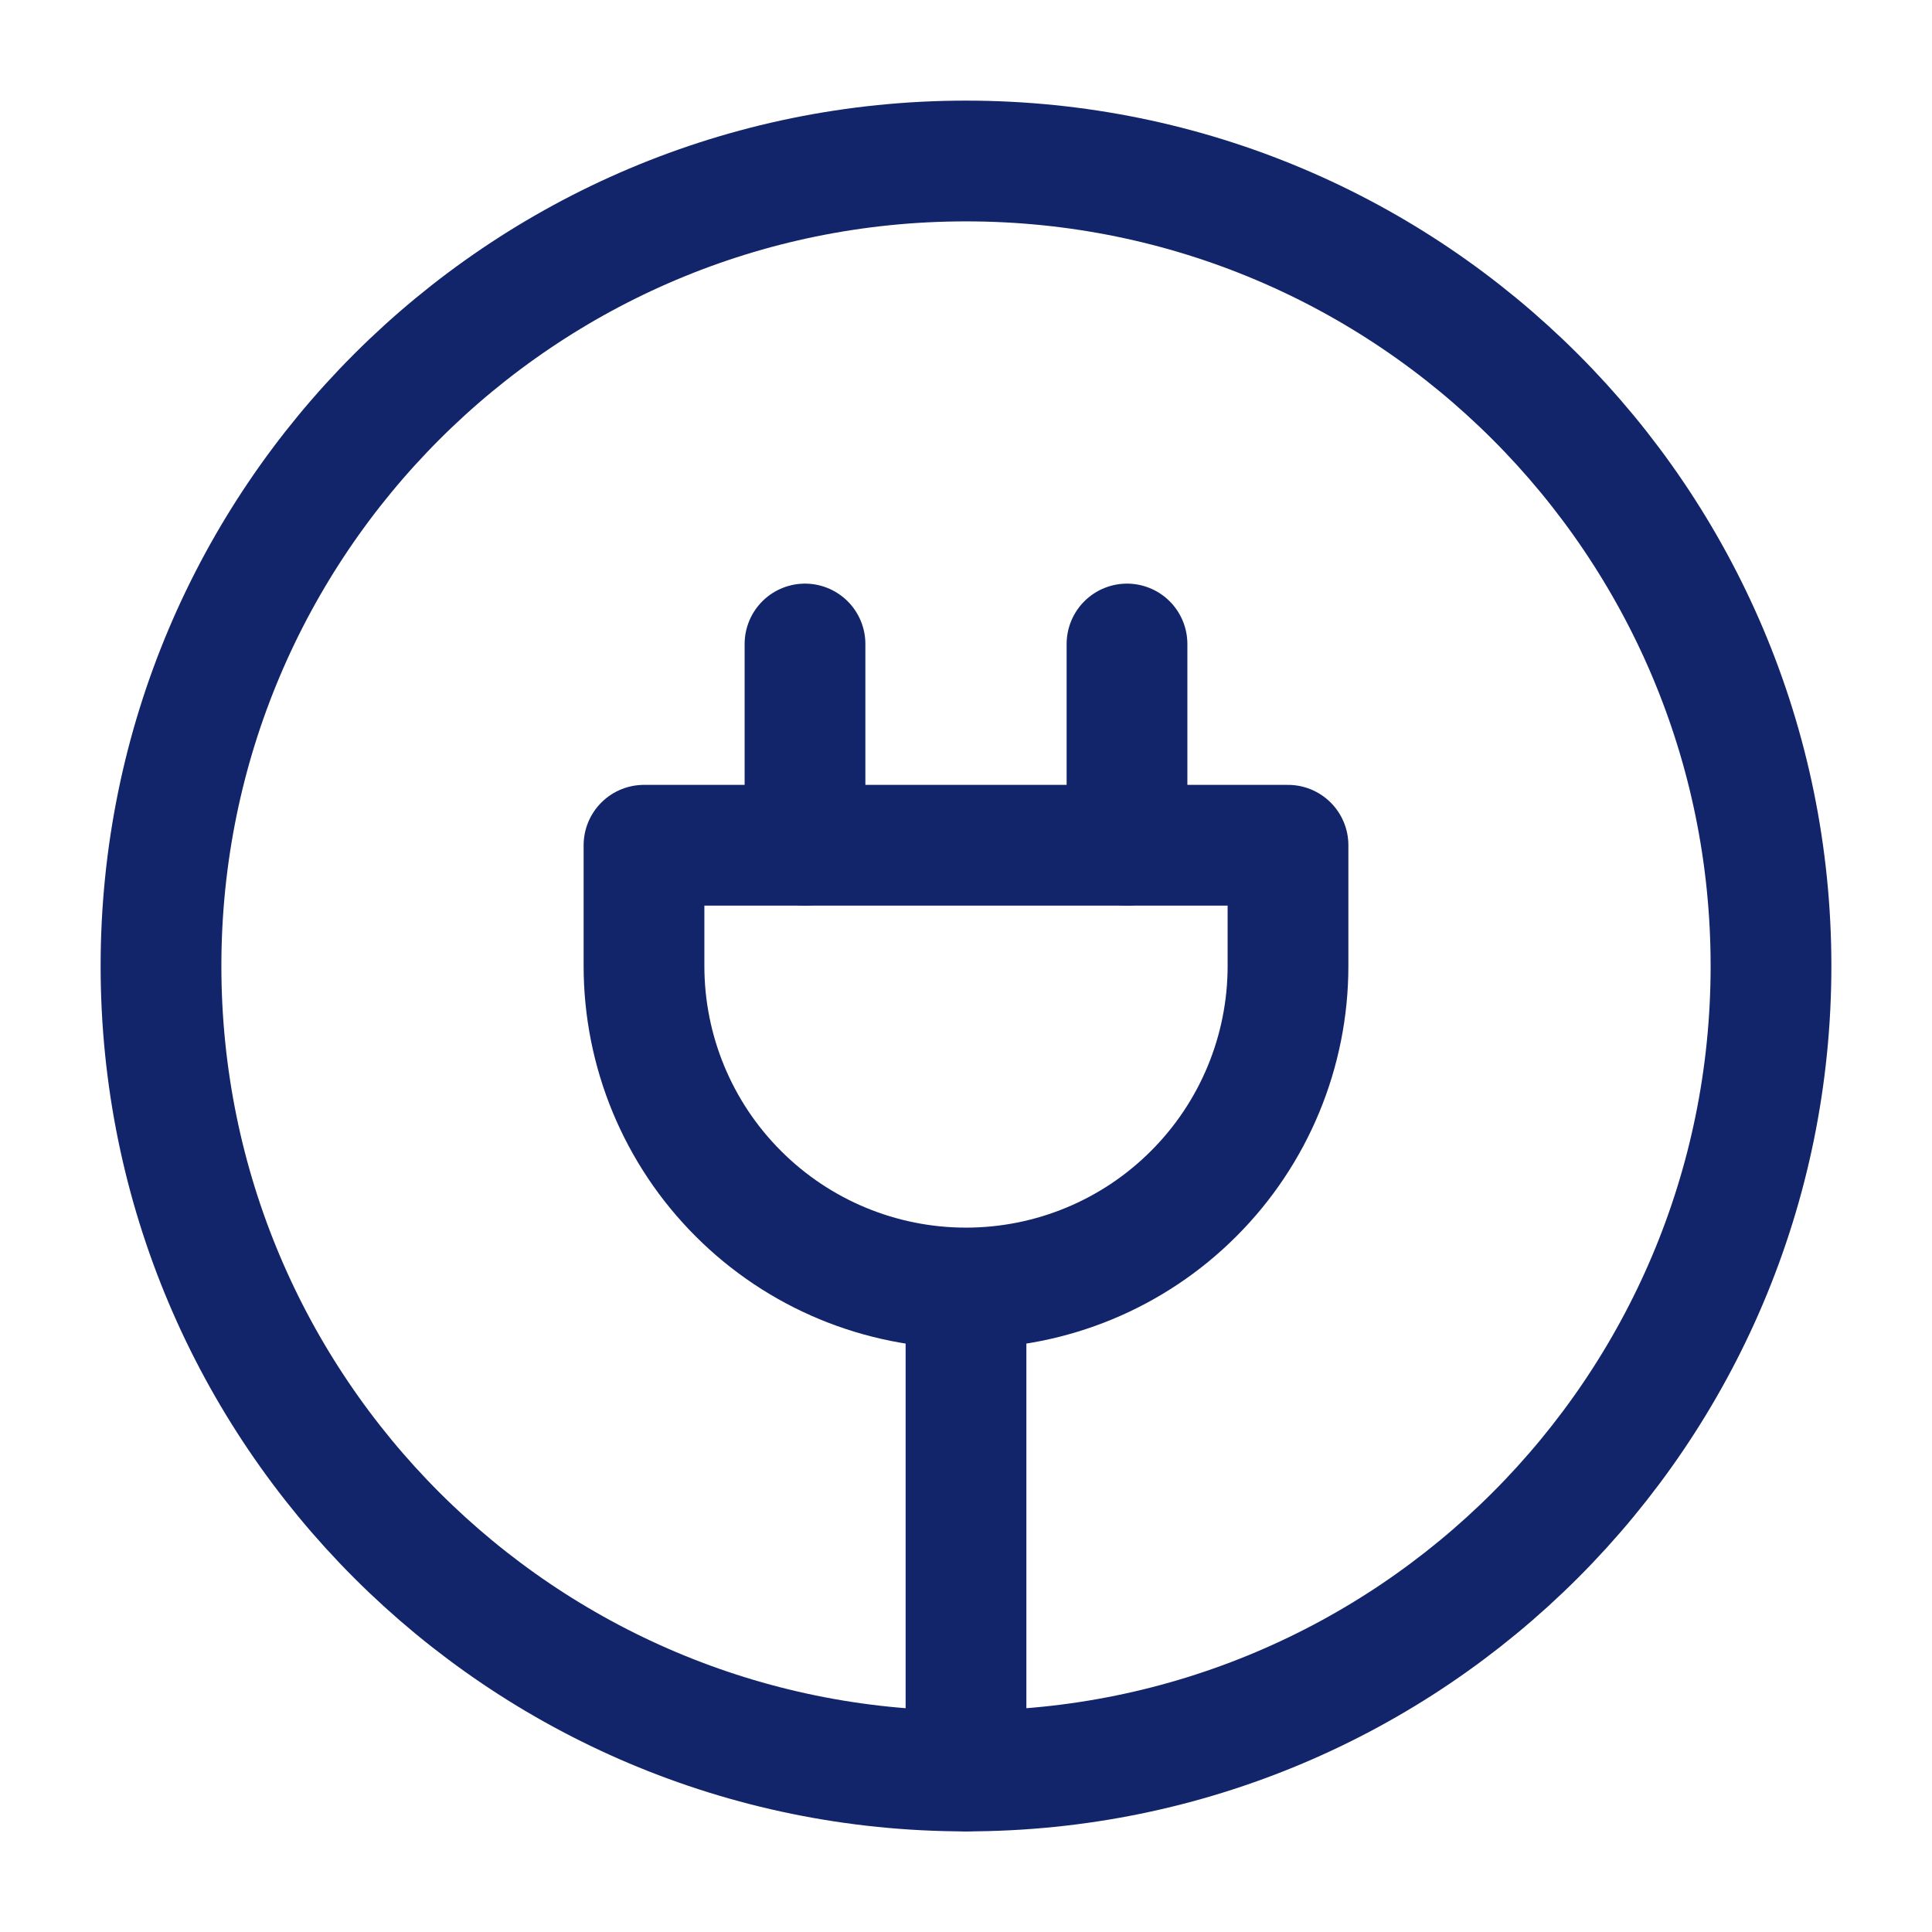
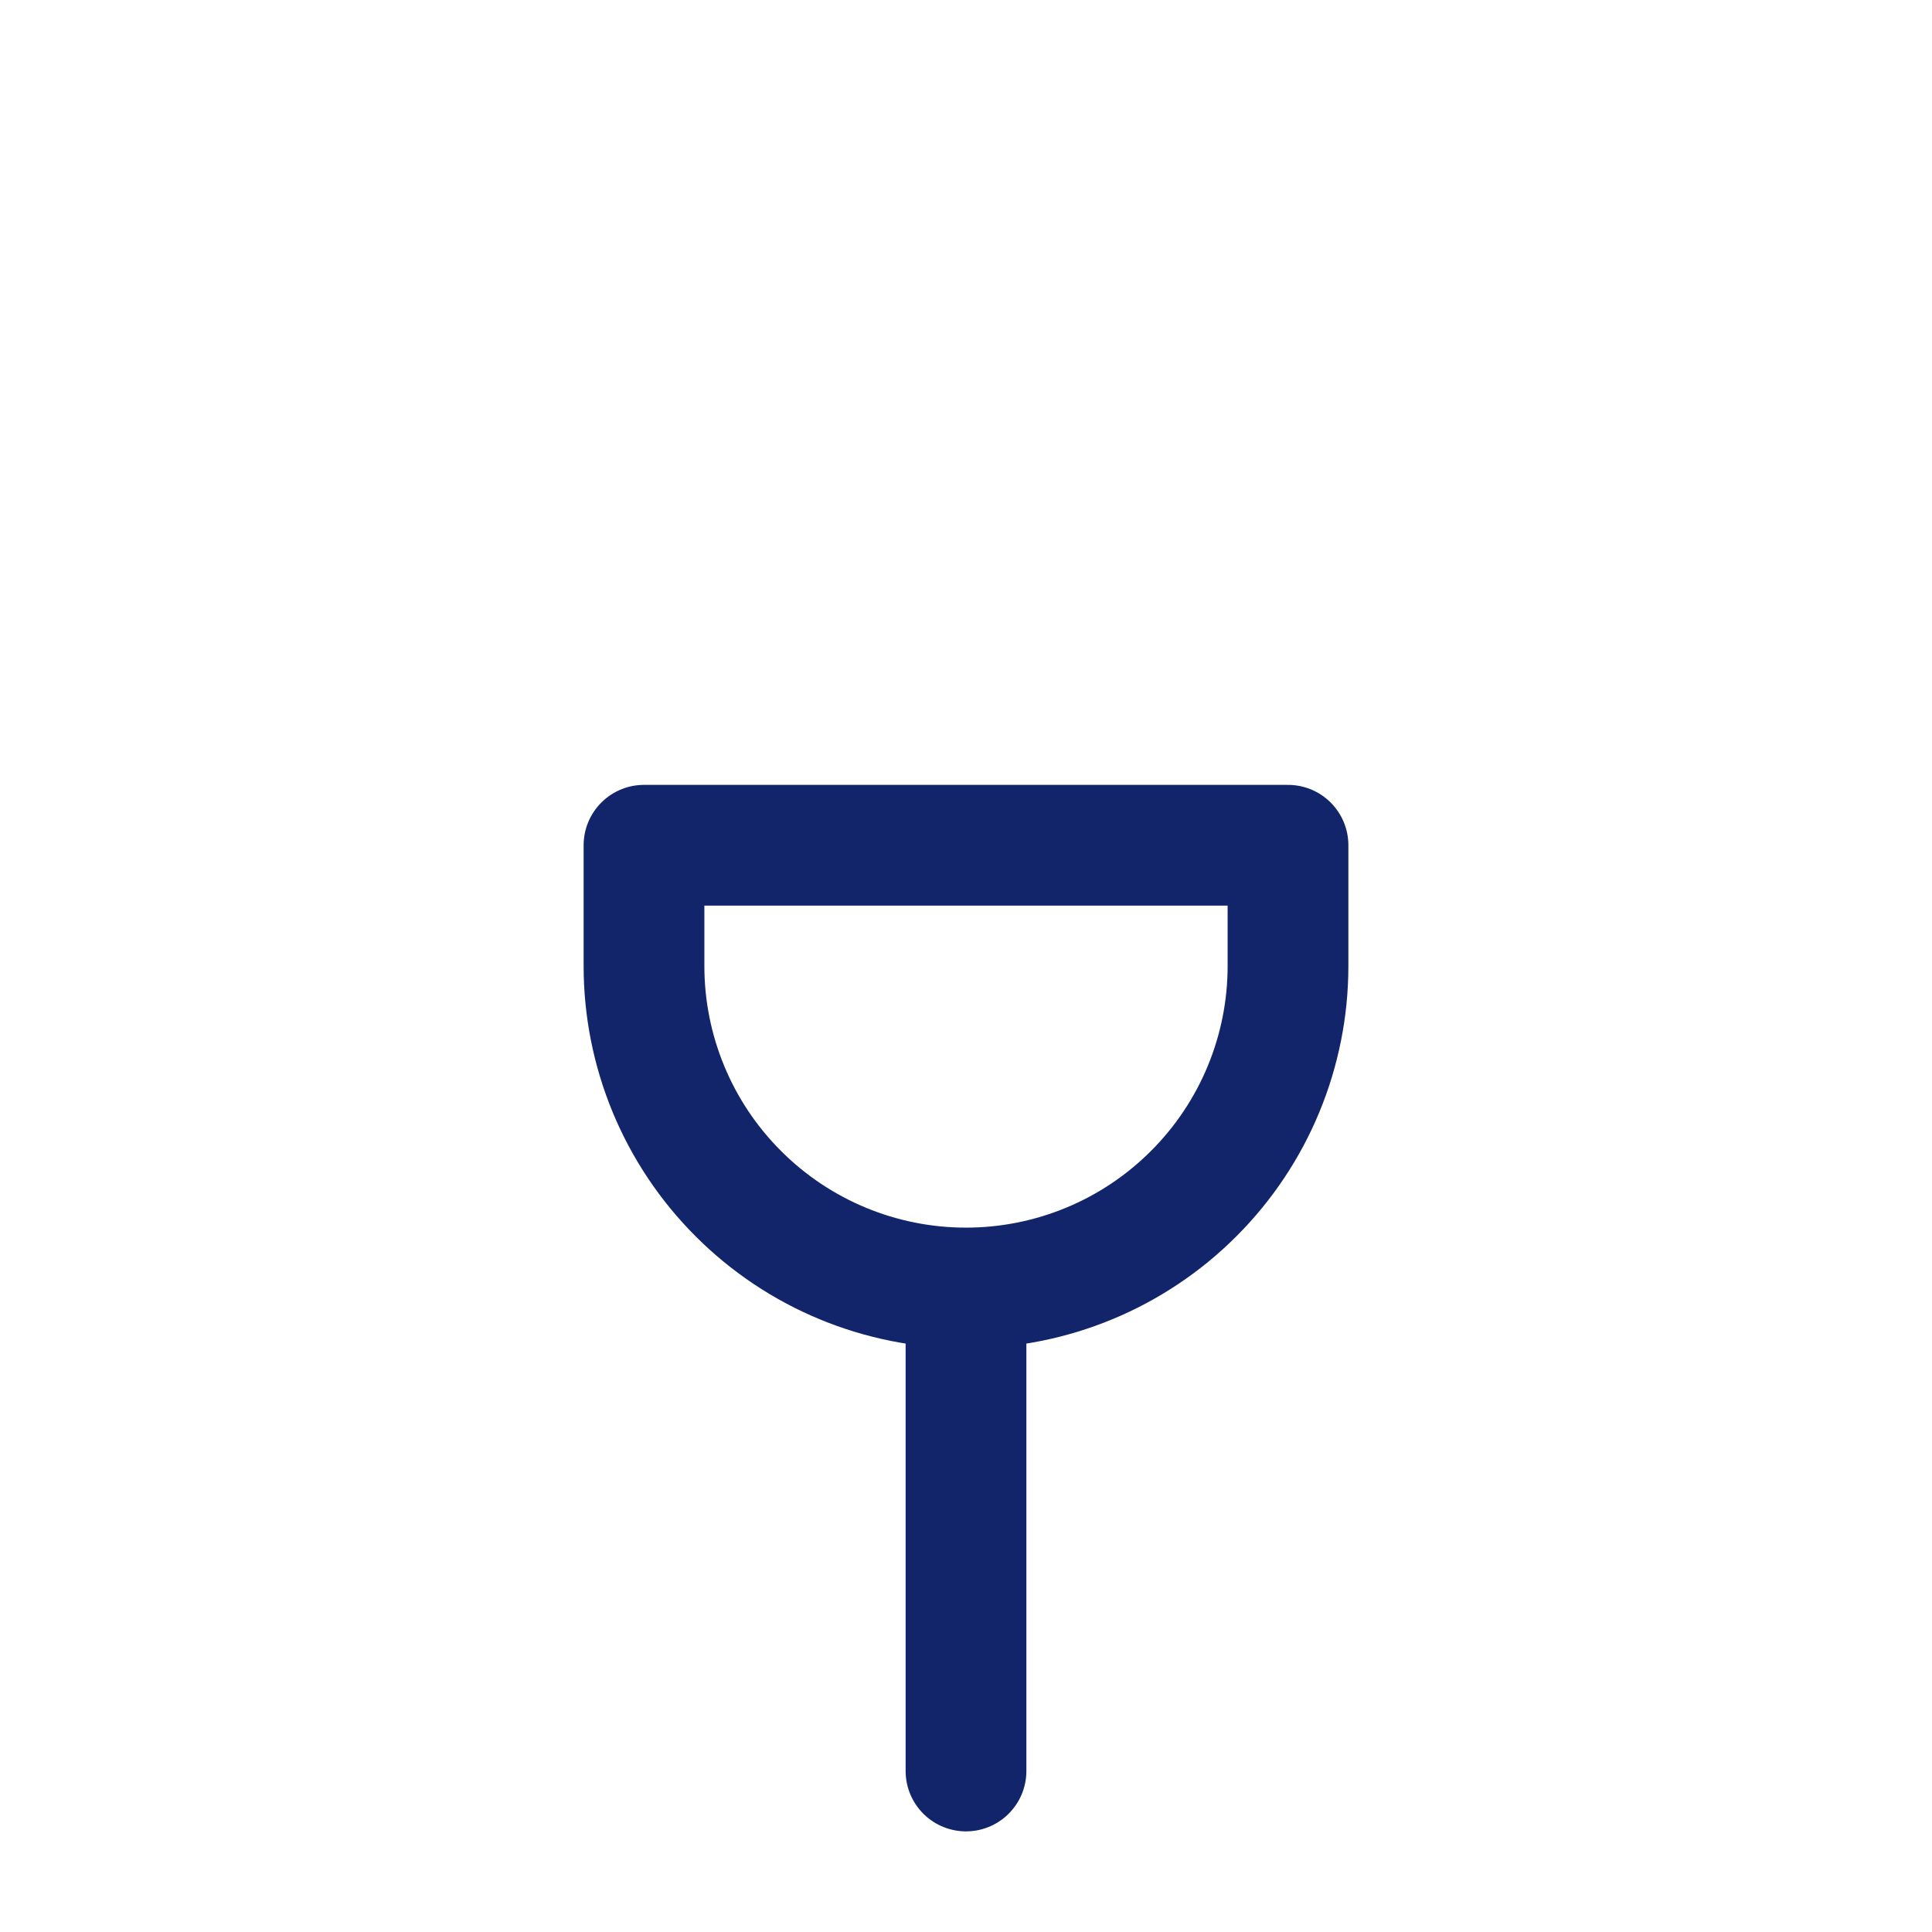
<svg xmlns="http://www.w3.org/2000/svg" width="24" height="24" viewBox="0 0 24 24" fill="none">
-   <path d="M14 10.5V8M10 10.5V8M12 22C17.523 22 22 17.523 22 12C22 6.477 17.523 2 12 2C6.477 2 2 6.477 2 12C2 17.523 6.477 22 12 22Z" stroke="#12256A" stroke-width="1.5" stroke-linecap="round" stroke-linejoin="round" />
  <path d="M12 16C13.061 16 14.078 15.579 14.828 14.828C15.579 14.078 16 13.061 16 12V10.5H8V12C8 13.061 8.421 14.078 9.172 14.828C9.922 15.579 10.939 16 12 16ZM12 16V22" stroke="#12256A" stroke-width="1.5" stroke-linecap="round" stroke-linejoin="round" />
</svg>